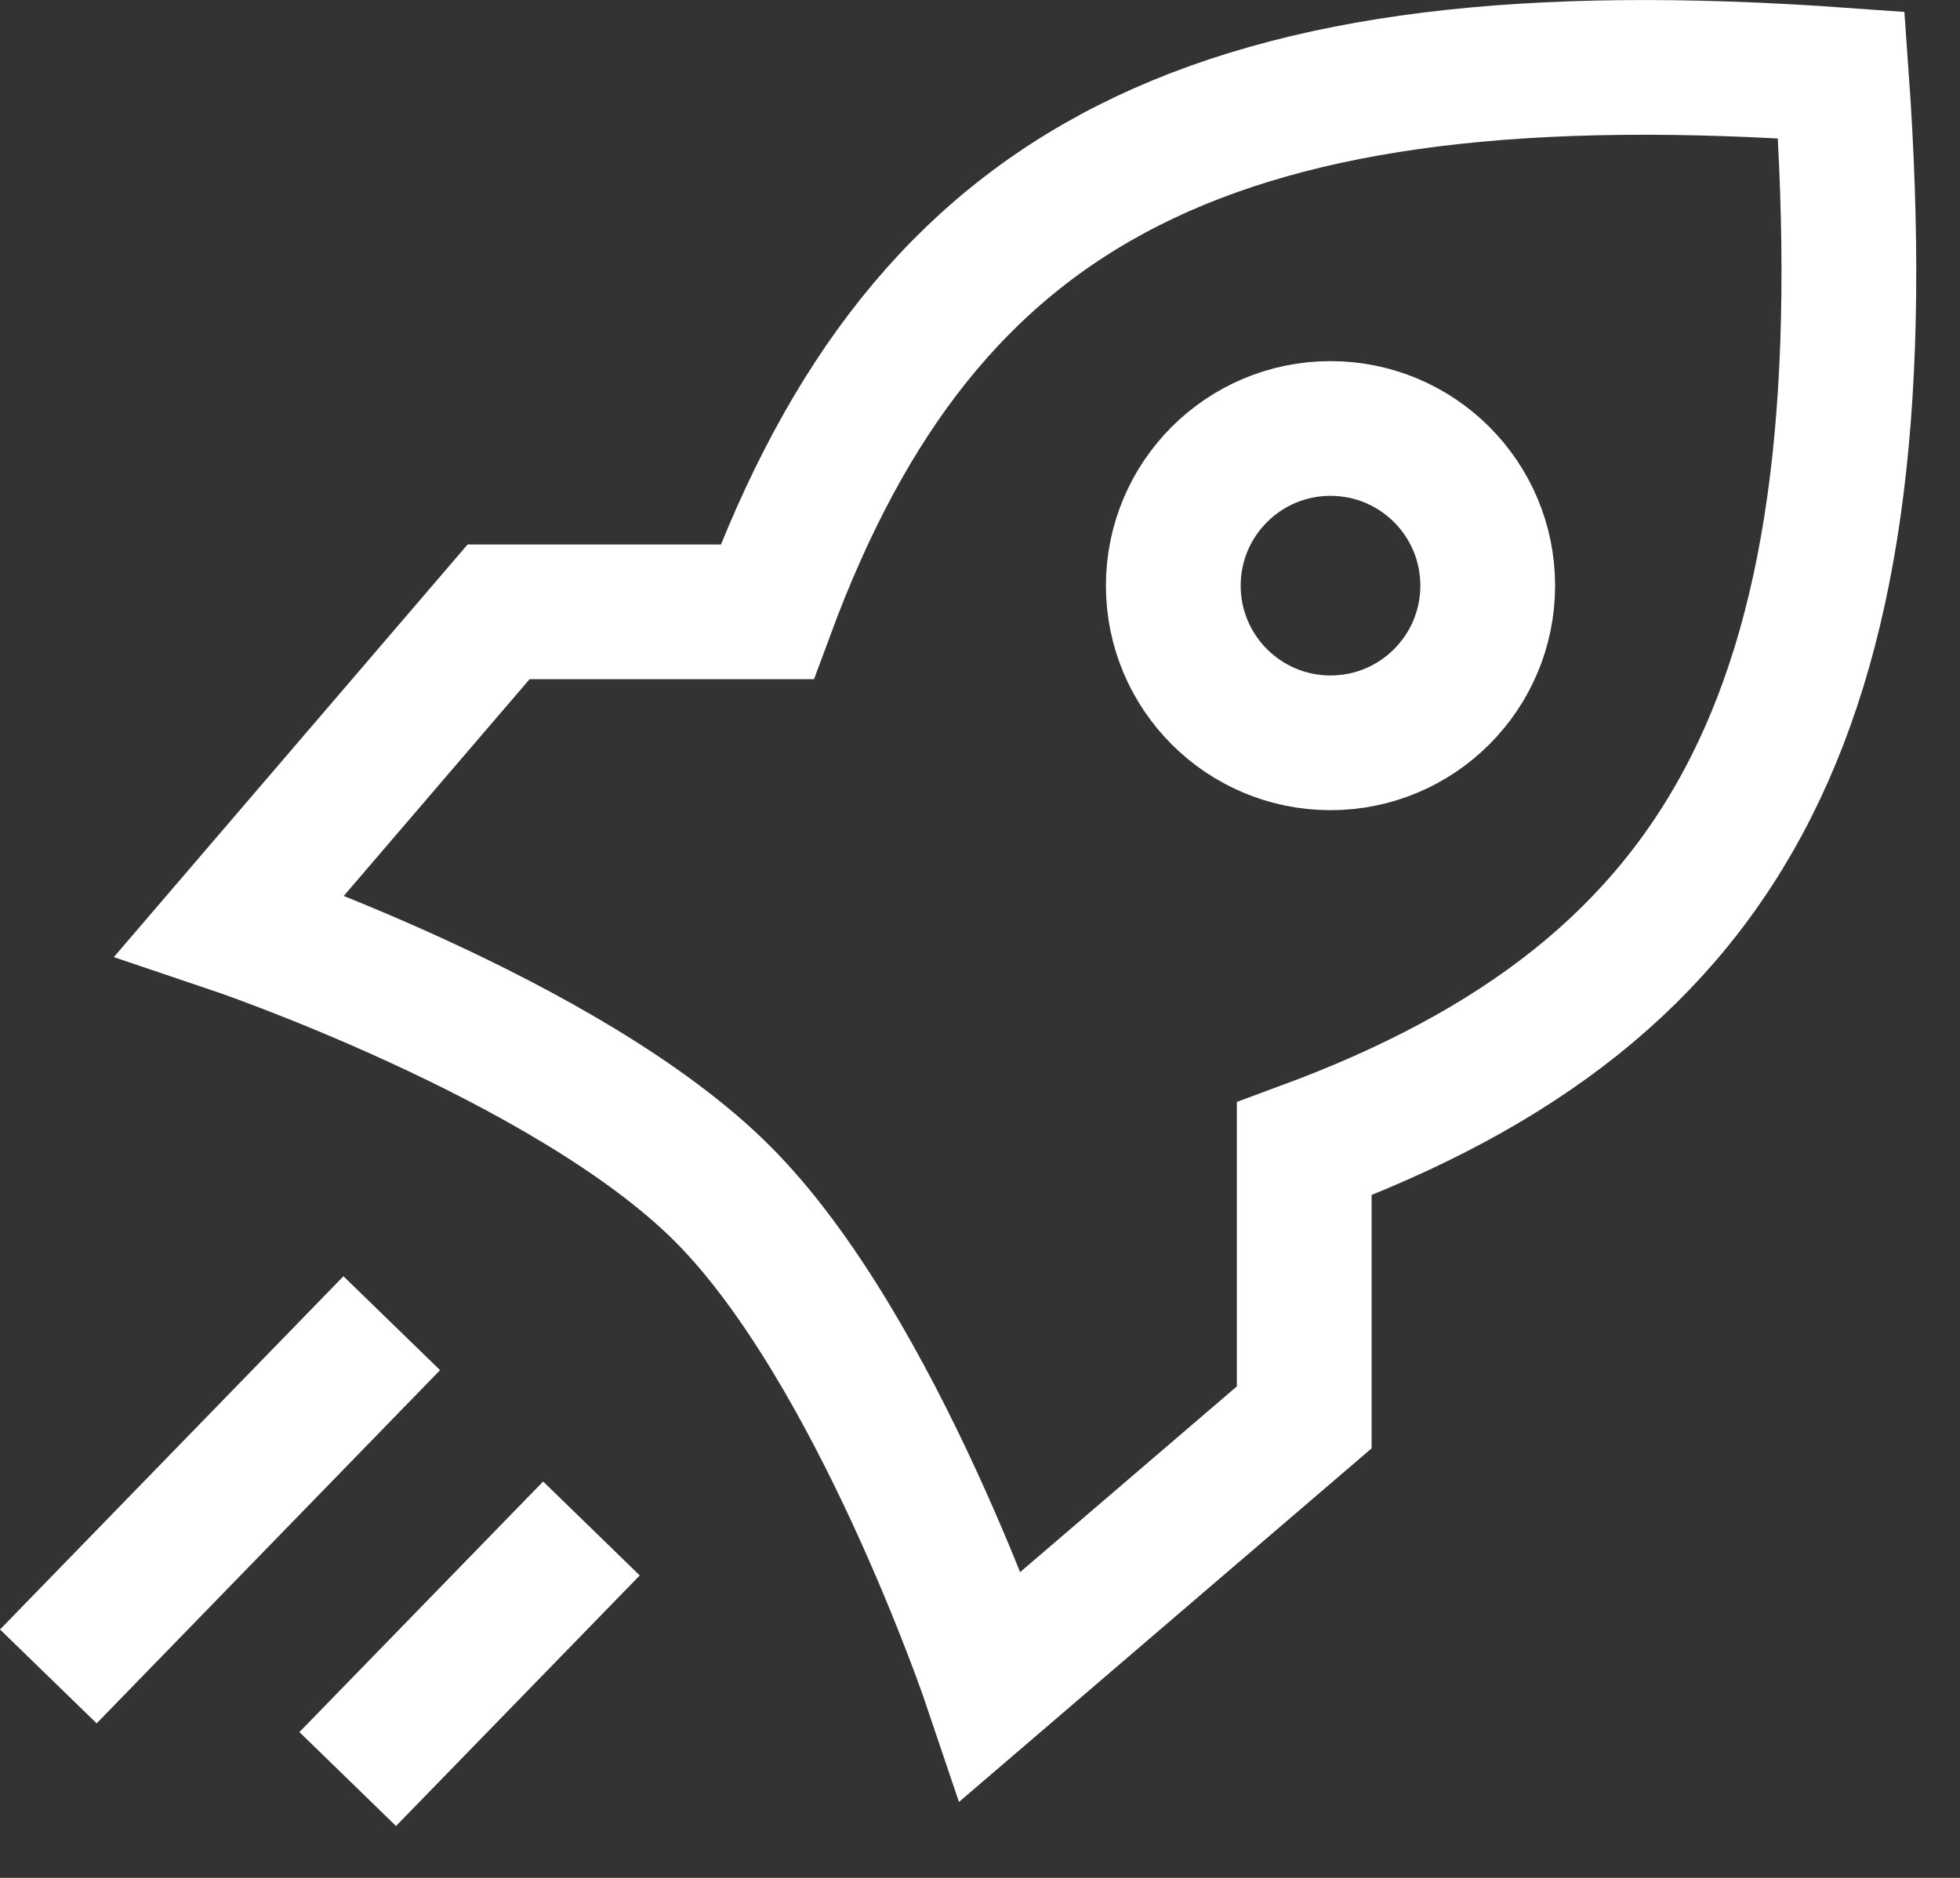
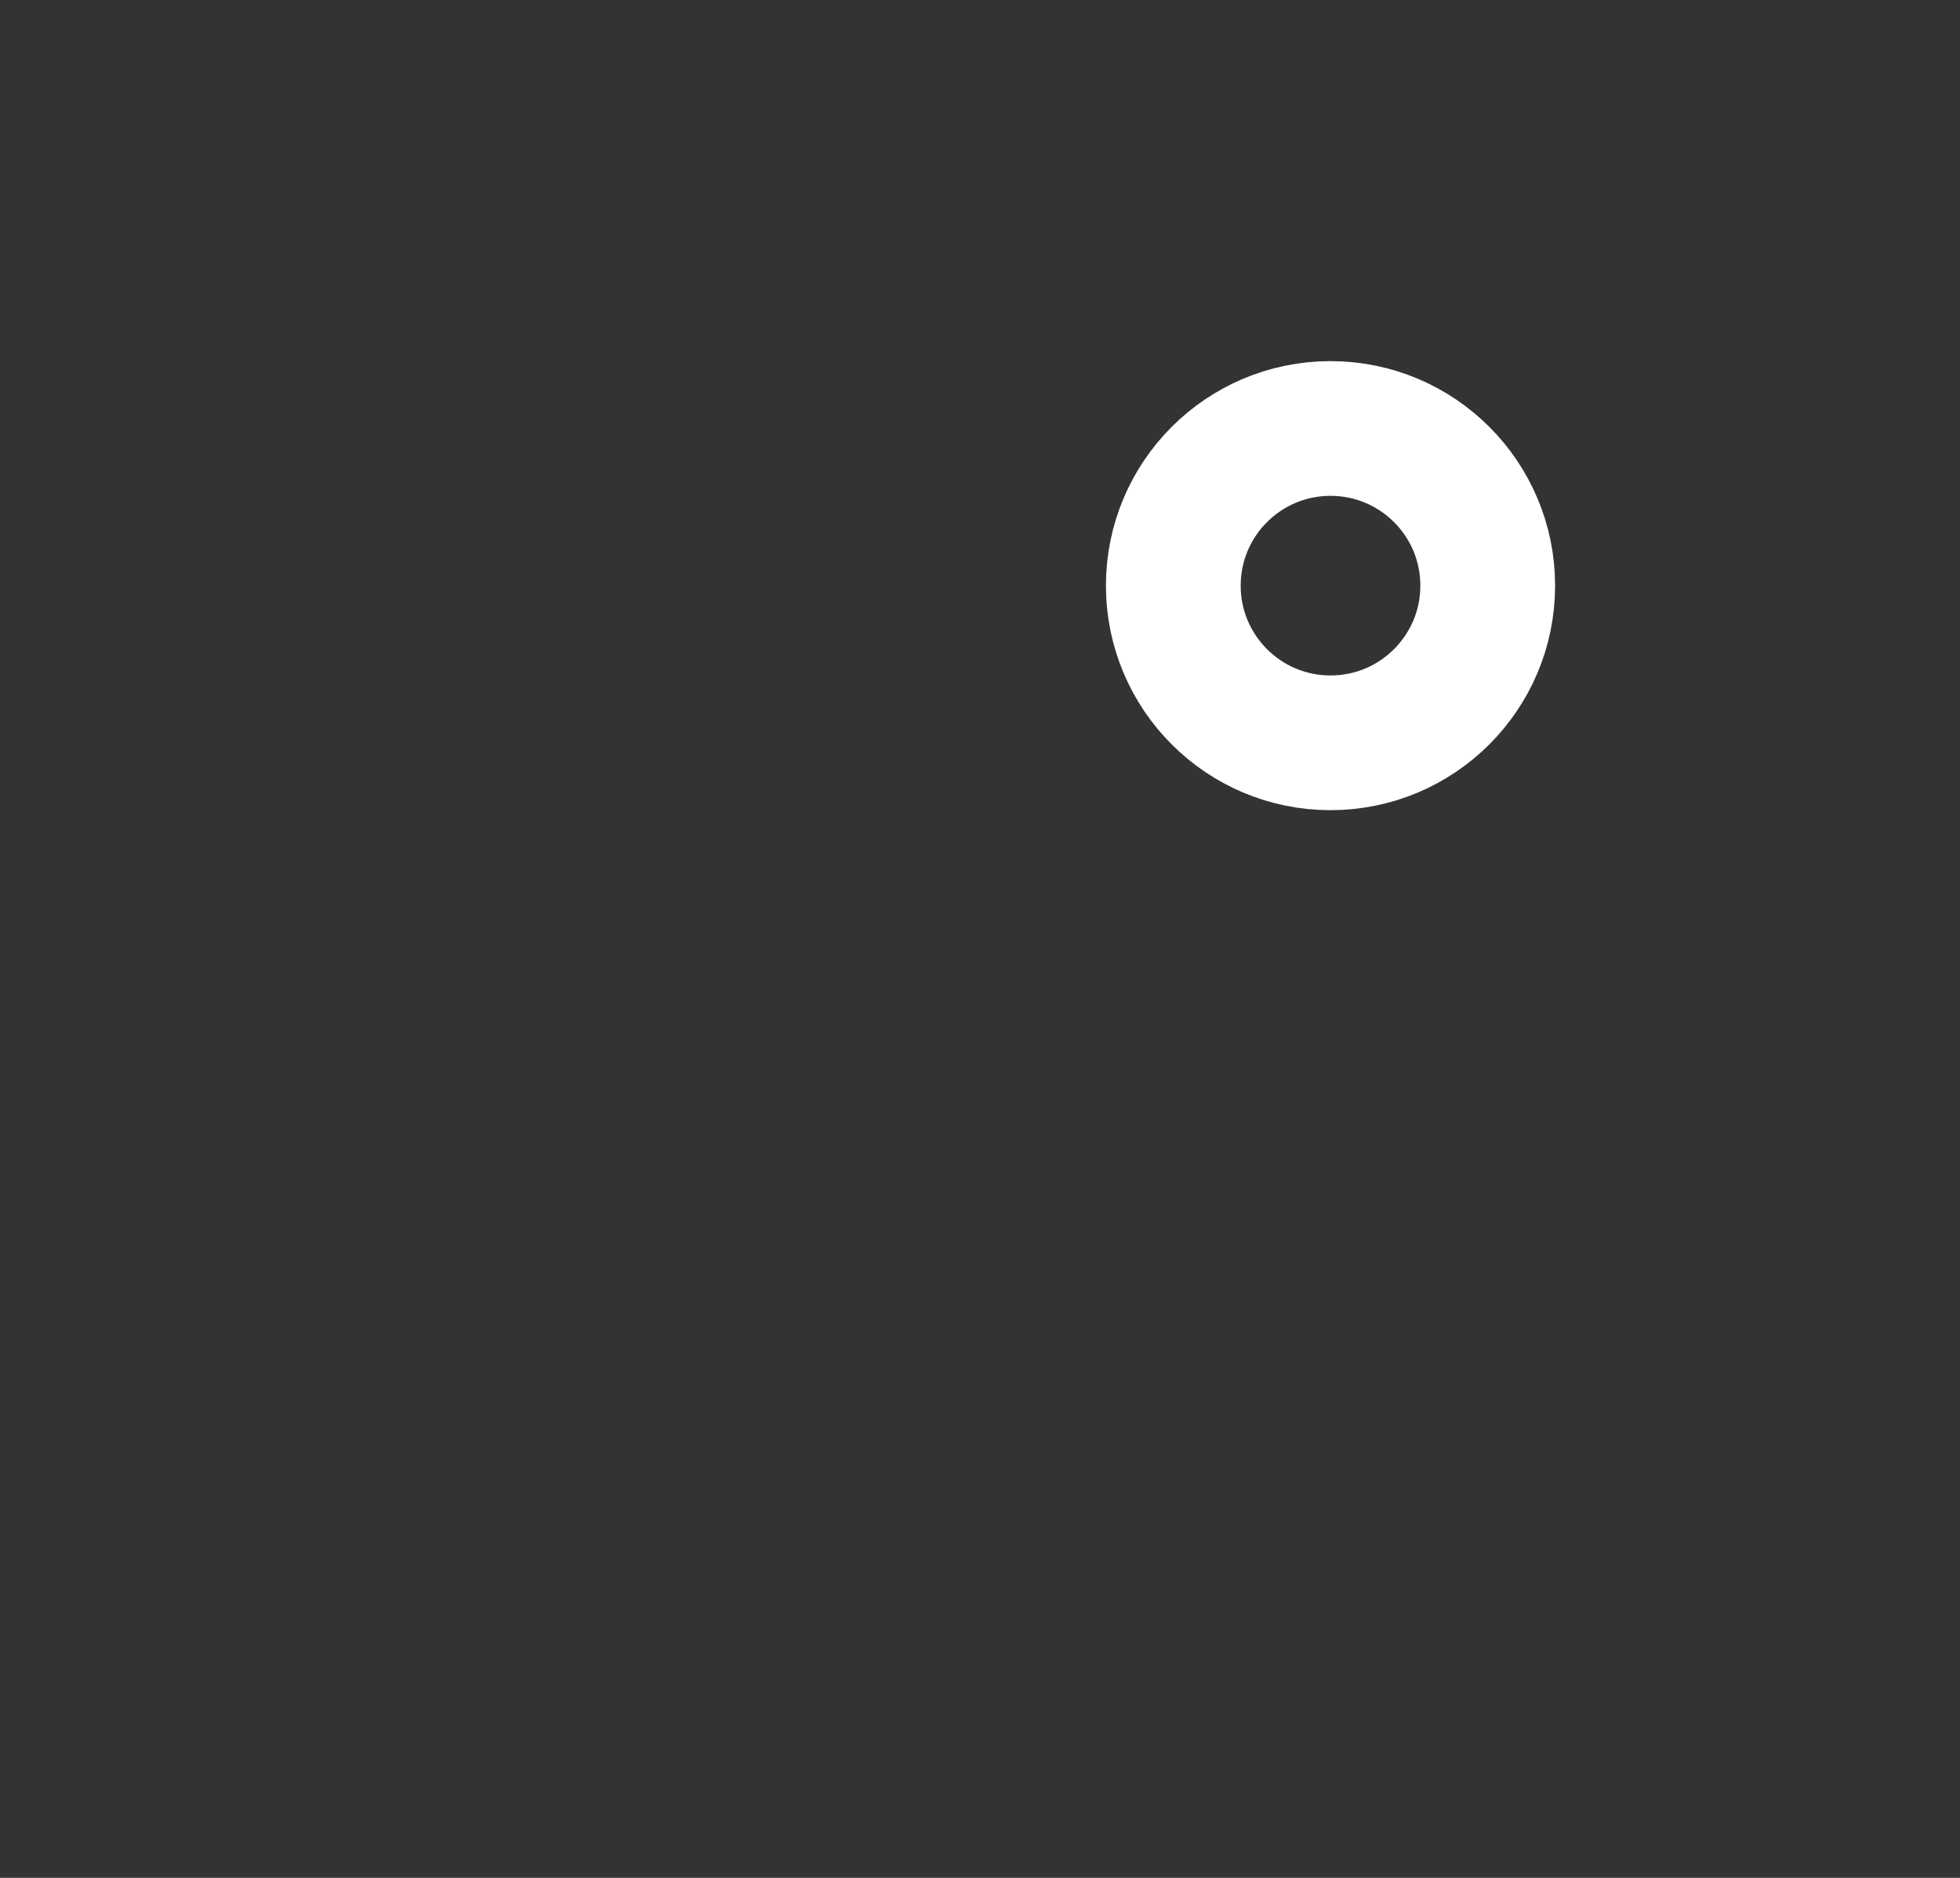
<svg xmlns="http://www.w3.org/2000/svg" width="24" height="23" viewBox="0 0 24 23" fill="none">
  <rect x="0" y="0" width="24" height="23" fill="#333333" stroke="none" />
-   <path d="M4.222 16.798L1.167 19.941M6.667 19.312L4.833 21.198" stroke="white" stroke-width="1.65" stroke-linecap="square" />
  <path d="M18.217 7.173C18.217 8.236 17.355 9.098 16.292 9.098C15.229 9.098 14.367 8.236 14.367 7.173C14.367 6.109 15.229 5.248 16.292 5.248C17.355 5.248 18.217 6.109 18.217 7.173Z" stroke="white" stroke-width="1.65" stroke-linecap="square" />
-   <path d="M8.845 14.619C6.949 12.723 2.816 11.331 2.816 11.331L6.105 7.494H9.393C11.341 2.223 14.874 0.369 22.547 0.918C23.095 8.591 21.241 12.123 15.97 14.071V17.36L12.134 20.648C12.134 20.648 10.742 16.516 8.845 14.619Z" stroke="white" stroke-width="1.65" />
</svg>